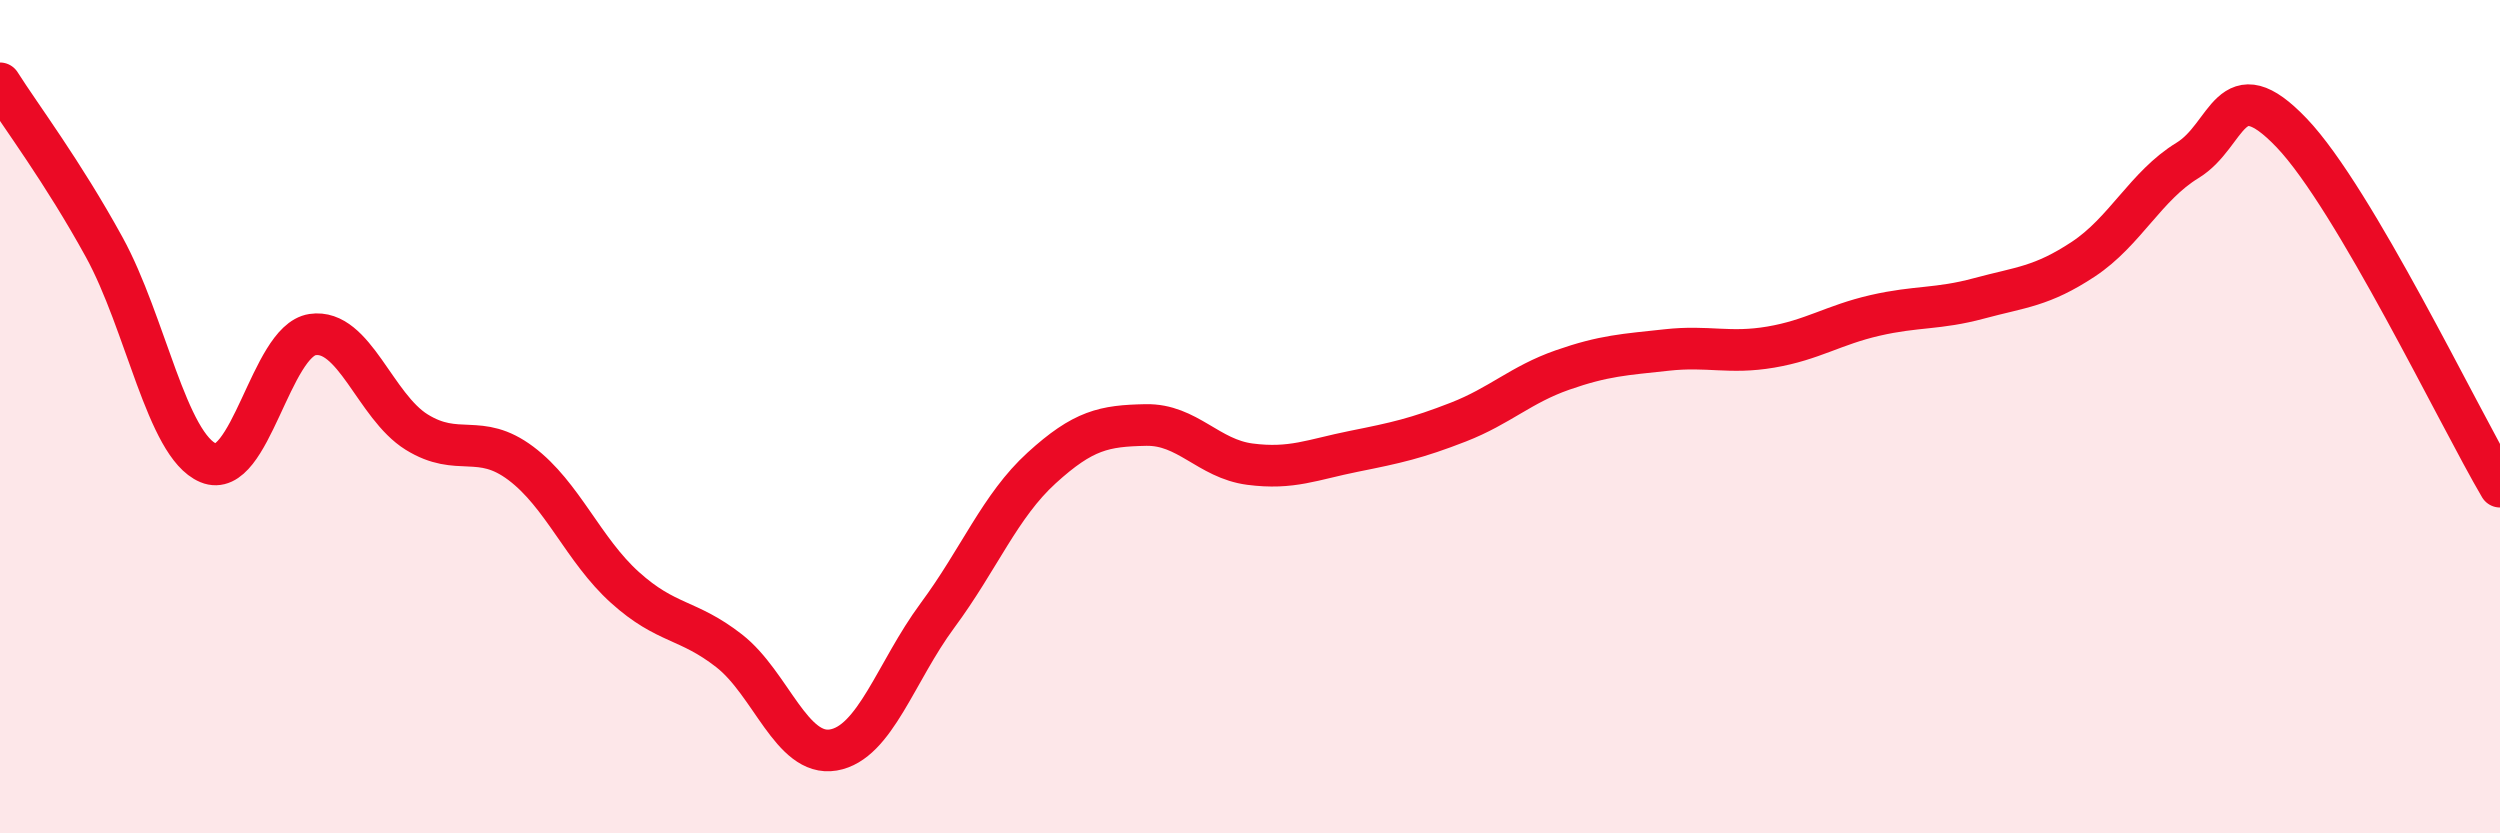
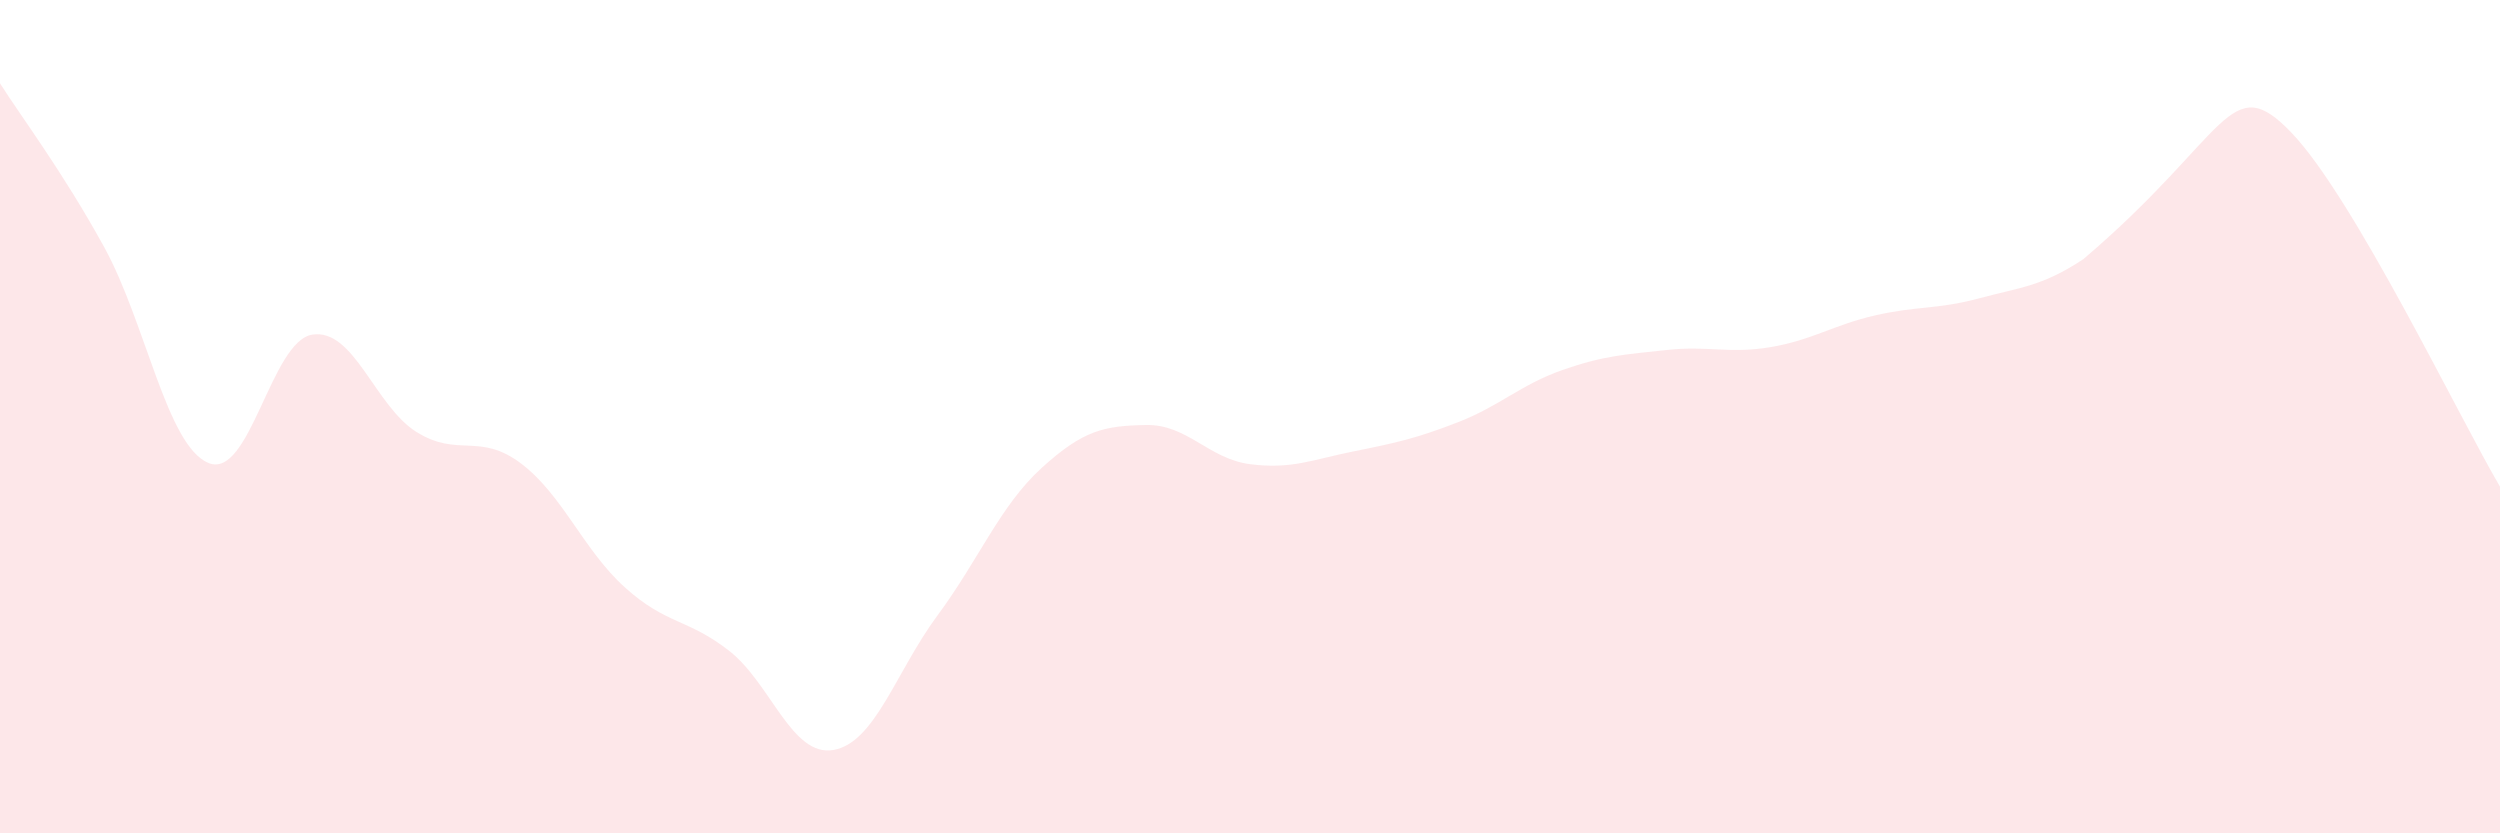
<svg xmlns="http://www.w3.org/2000/svg" width="60" height="20" viewBox="0 0 60 20">
-   <path d="M 0,2 C 0.5,2.79 1.5,4.11 2.5,5.93 C 3.5,7.75 4,10.69 5,11.11 C 6,11.53 6.5,8.18 7.5,8.03 C 8.5,7.88 9,9.75 10,10.37 C 11,10.99 11.5,10.37 12.5,11.12 C 13.5,11.87 14,13.2 15,14.1 C 16,15 16.5,14.84 17.5,15.62 C 18.5,16.4 19,18.17 20,18 C 21,17.83 21.5,16.12 22.5,14.77 C 23.5,13.42 24,12.14 25,11.23 C 26,10.32 26.5,10.22 27.5,10.2 C 28.5,10.18 29,11.01 30,11.14 C 31,11.27 31.5,11.03 32.5,10.83 C 33.5,10.63 34,10.52 35,10.13 C 36,9.74 36.5,9.23 37.5,8.88 C 38.5,8.53 39,8.51 40,8.4 C 41,8.29 41.5,8.5 42.5,8.33 C 43.5,8.16 44,7.8 45,7.57 C 46,7.34 46.5,7.43 47.5,7.16 C 48.5,6.89 49,6.88 50,6.22 C 51,5.56 51.5,4.46 52.5,3.85 C 53.5,3.24 53.5,1.62 55,3.19 C 56.5,4.76 59,9.98 60,11.68L60 20L0 20Z" fill="#EB0A25" opacity="0.1" stroke-linecap="round" stroke-linejoin="round" />
-   <path d="M 0,2 C 0.5,2.79 1.5,4.11 2.5,5.93 C 3.5,7.75 4,10.69 5,11.11 C 6,11.53 6.5,8.18 7.5,8.03 C 8.5,7.88 9,9.75 10,10.37 C 11,10.99 11.5,10.37 12.5,11.12 C 13.5,11.87 14,13.2 15,14.1 C 16,15 16.5,14.84 17.5,15.62 C 18.5,16.4 19,18.17 20,18 C 21,17.83 21.5,16.12 22.5,14.77 C 23.5,13.42 24,12.14 25,11.23 C 26,10.32 26.5,10.22 27.5,10.2 C 28.5,10.18 29,11.01 30,11.14 C 31,11.27 31.5,11.03 32.5,10.83 C 33.5,10.63 34,10.52 35,10.13 C 36,9.74 36.5,9.23 37.5,8.88 C 38.5,8.53 39,8.51 40,8.4 C 41,8.29 41.5,8.5 42.5,8.33 C 43.5,8.16 44,7.8 45,7.57 C 46,7.34 46.5,7.43 47.5,7.16 C 48.5,6.89 49,6.88 50,6.22 C 51,5.56 51.5,4.46 52.5,3.85 C 53.5,3.24 53.5,1.62 55,3.19 C 56.5,4.76 59,9.98 60,11.68" stroke="#EB0A25" stroke-width="1" fill="none" stroke-linecap="round" stroke-linejoin="round" />
+   <path d="M 0,2 C 0.5,2.79 1.5,4.11 2.5,5.93 C 3.5,7.75 4,10.69 5,11.11 C 6,11.53 6.5,8.18 7.5,8.03 C 8.5,7.88 9,9.75 10,10.37 C 11,10.99 11.5,10.37 12.5,11.12 C 13.5,11.87 14,13.2 15,14.1 C 16,15 16.5,14.84 17.5,15.62 C 18.5,16.4 19,18.17 20,18 C 21,17.83 21.5,16.12 22.5,14.77 C 23.5,13.42 24,12.14 25,11.23 C 26,10.32 26.5,10.22 27.5,10.2 C 28.5,10.18 29,11.01 30,11.14 C 31,11.27 31.5,11.03 32.5,10.83 C 33.5,10.63 34,10.52 35,10.13 C 36,9.74 36.5,9.23 37.5,8.88 C 38.5,8.53 39,8.51 40,8.4 C 41,8.29 41.5,8.5 42.5,8.33 C 43.5,8.16 44,7.8 45,7.57 C 46,7.34 46.5,7.43 47.5,7.16 C 48.5,6.89 49,6.88 50,6.22 C 53.5,3.24 53.5,1.62 55,3.19 C 56.5,4.76 59,9.98 60,11.68L60 20L0 20Z" fill="#EB0A25" opacity="0.1" stroke-linecap="round" stroke-linejoin="round" />
</svg>